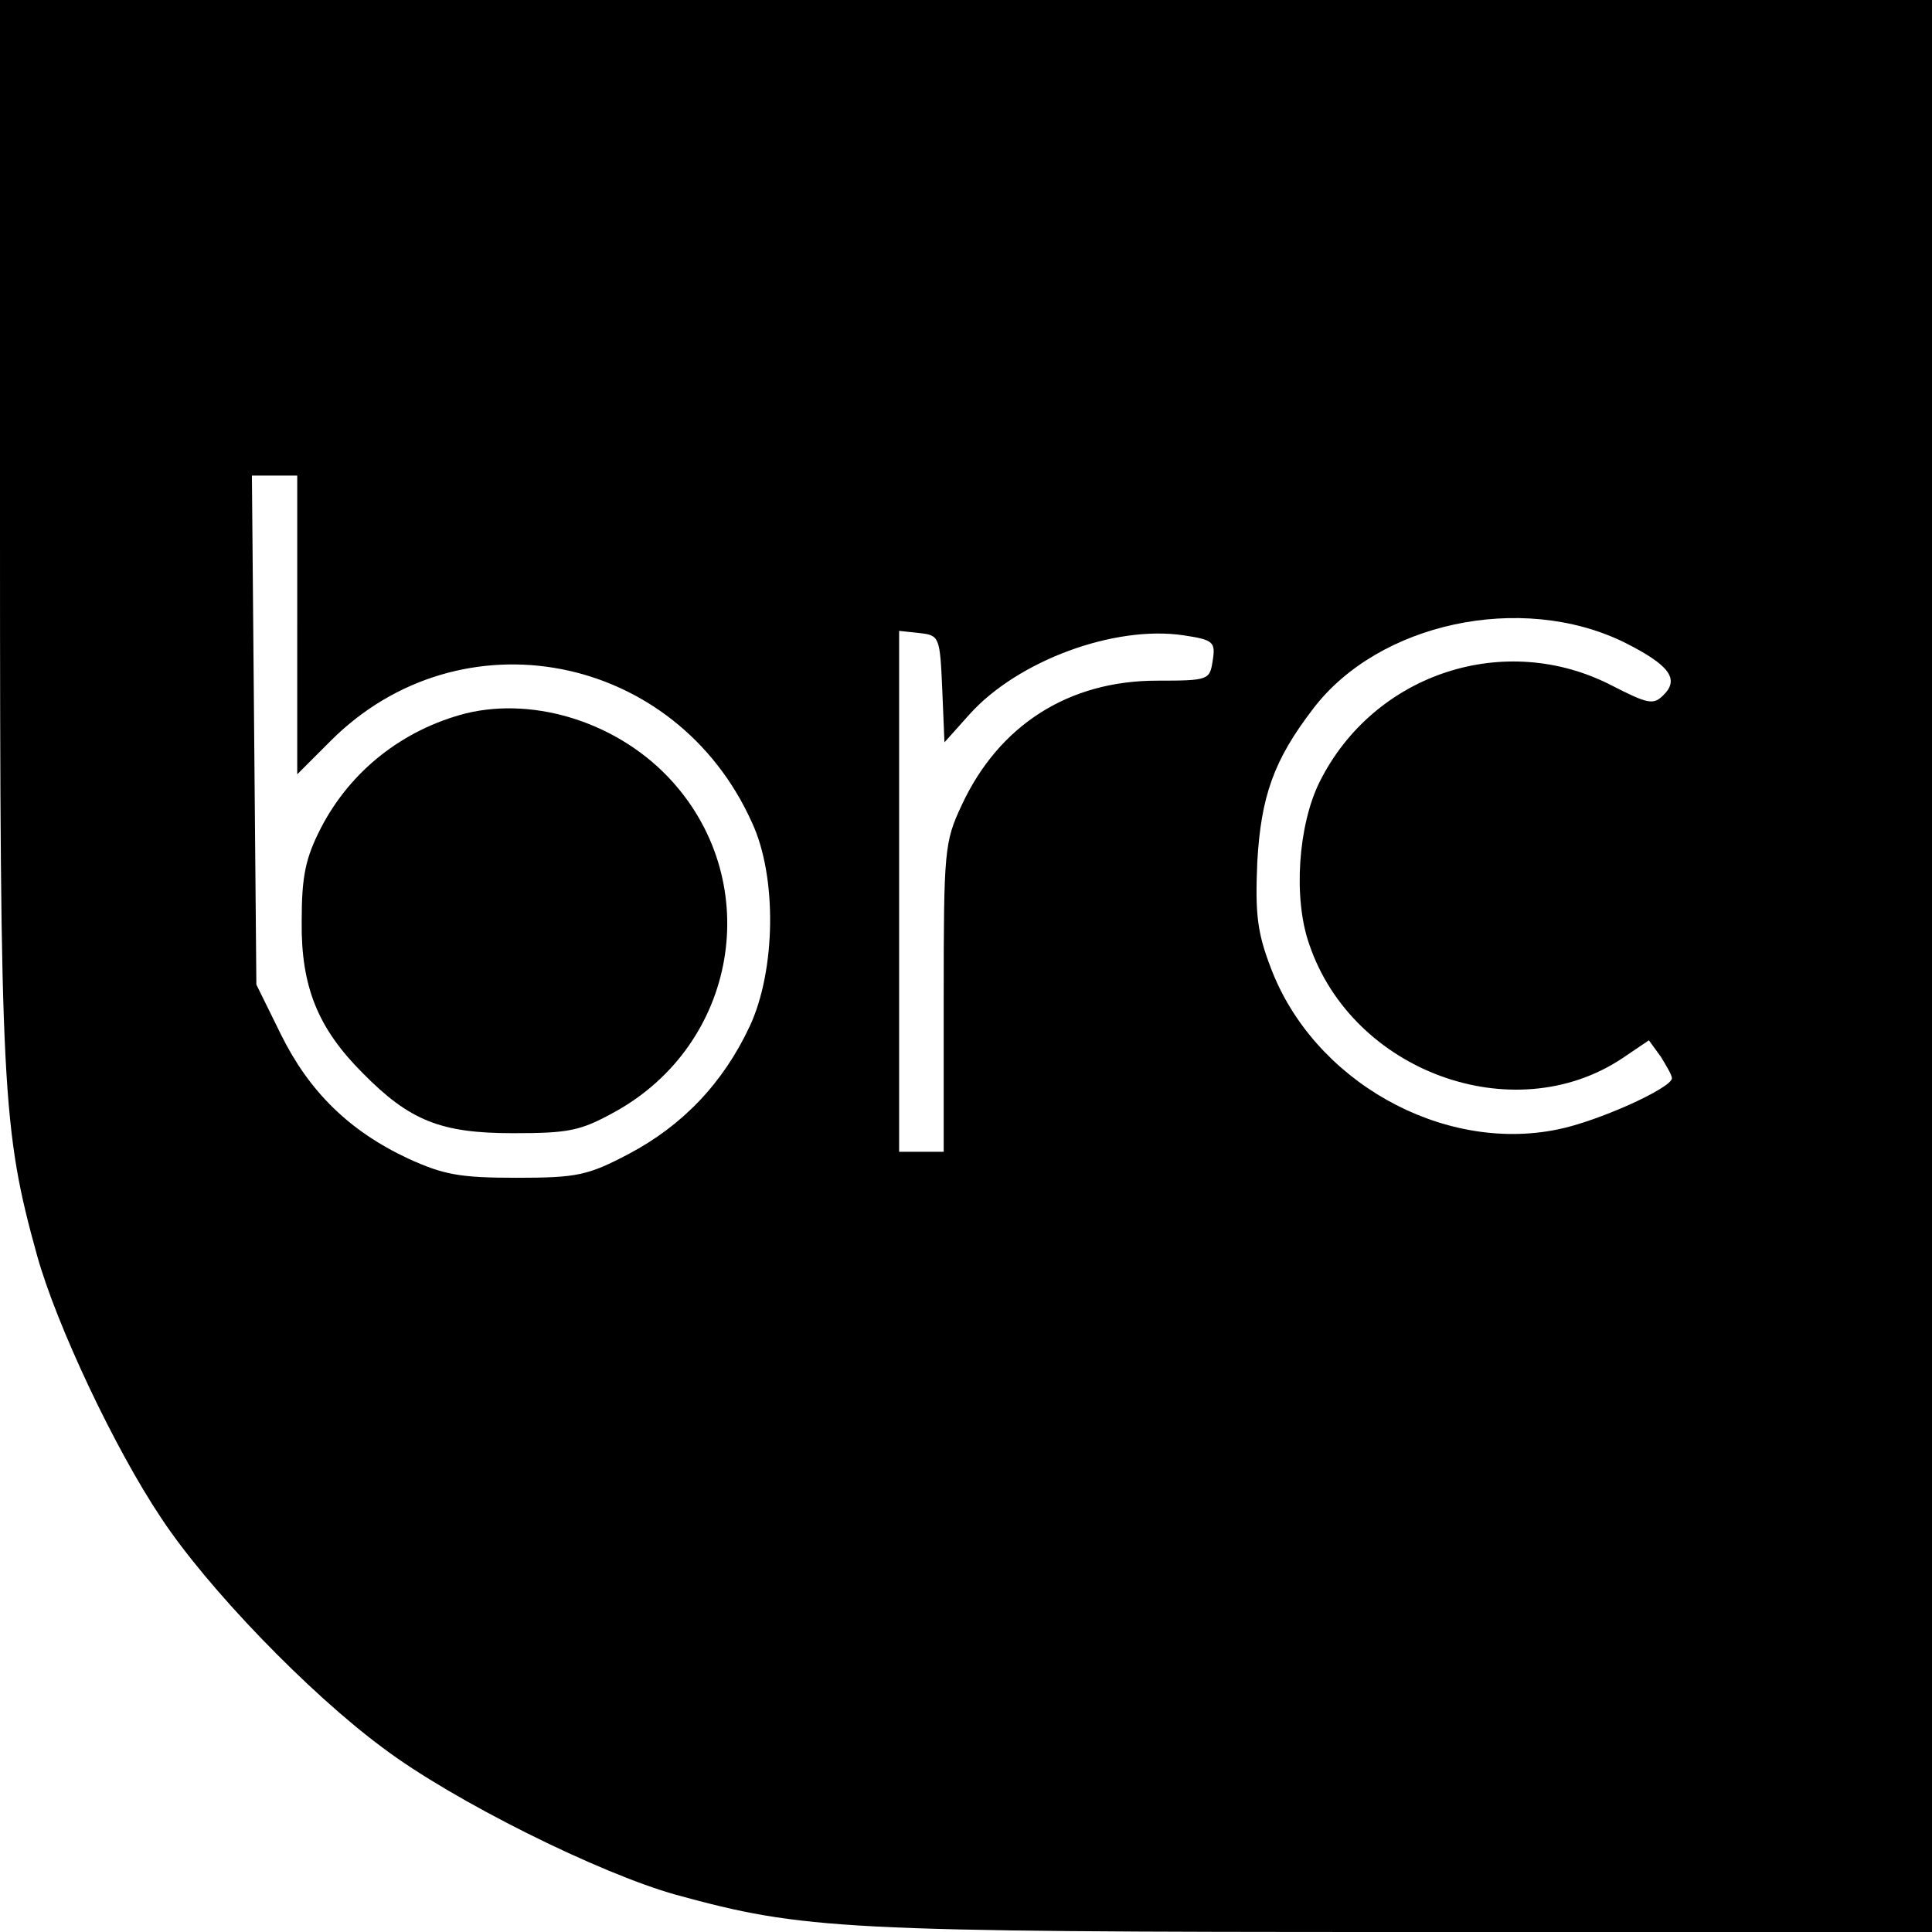
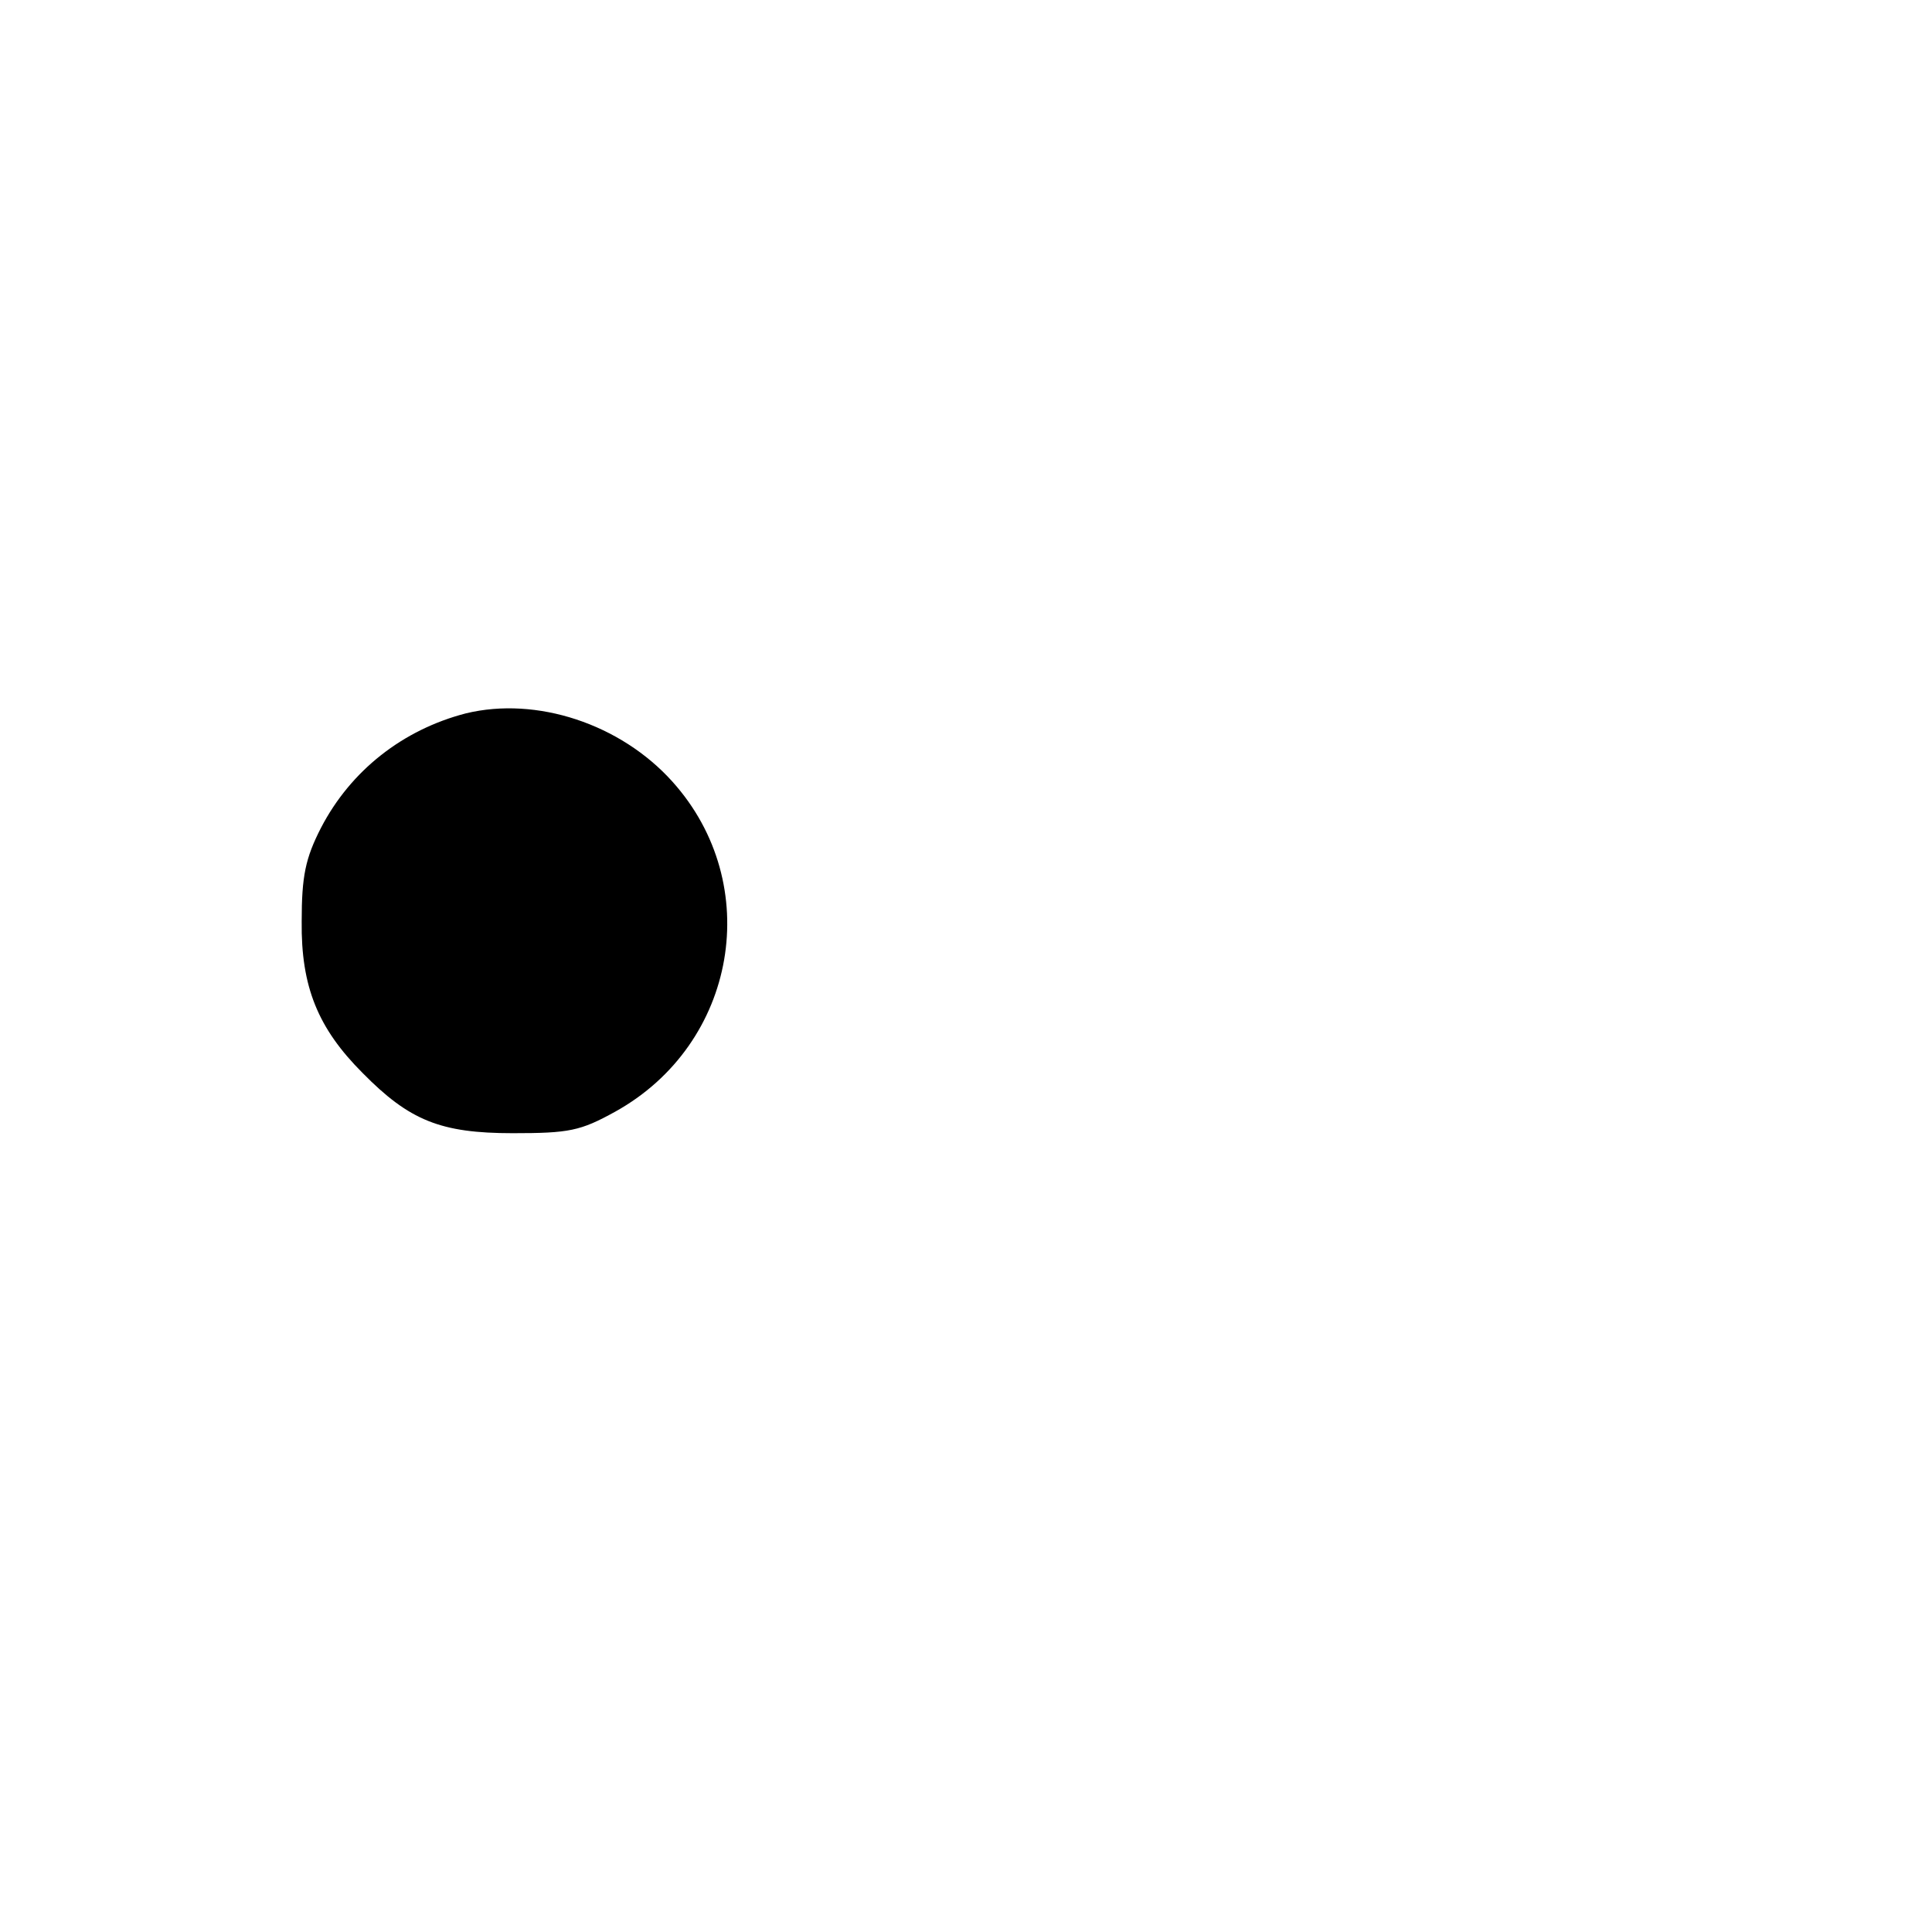
<svg xmlns="http://www.w3.org/2000/svg" version="1.0" width="260pt" height="260pt" viewBox="0 0 260 260" preserveAspectRatio="xMidYMid meet">
  <g transform="translate(0,260) scale(0.1,-0.1)" fill="#000000" stroke="none">
-     <path d="M0 1888 c0 -758 3 -808 50 -978 26 -93 104 -259 167 -353 62 -94 198 -235 298 -309 94 -71 291 -169 395 -198 172 -47 221 -50 978 -50 l712 0 0 1300 0 1300 -1300 0 -1300 0 0 -712z m400 -129 l0 -201 45 45 c175 175 464 119 567 -110 34 -73 32 -199 -3 -274 -36 -77 -91 -134 -163 -172 -55 -29 -70 -32 -151 -32 -76 0 -98 4 -146 26 -79 37 -133 90 -171 167 l-33 67 -3 342 -3 343 30 0 31 0 0 -201z m1785 -23 c62 -31 76 -50 53 -72 -13 -13 -21 -11 -68 13 -144 75 -321 17 -394 -129 -29 -58 -36 -157 -14 -219 58 -171 274 -250 420 -154 l37 25 16 -22 c8 -13 15 -25 15 -29 0 -13 -99 -58 -154 -69 -156 -32 -329 66 -386 218 -18 47 -21 72 -18 142 5 88 22 137 75 206 88 116 280 157 418 90z m-917 -63 l3 -72 34 38 c65 72 195 120 288 106 40 -6 43 -9 39 -34 -4 -26 -5 -27 -75 -27 -119 0 -213 -60 -263 -168 -23 -49 -24 -61 -24 -258 l0 -208 -30 0 -30 0 0 351 0 350 28 -3 c26 -3 27 -5 30 -75z" />
    <path d="M627 1640 c-85 -22 -155 -77 -195 -154 -21 -41 -26 -65 -26 -126 -1 -88 22 -144 82 -204 63 -64 105 -81 202 -81 76 0 91 3 138 29 164 91 201 306 77 444 -70 78 -183 115 -278 92z" />
  </g>
</svg>